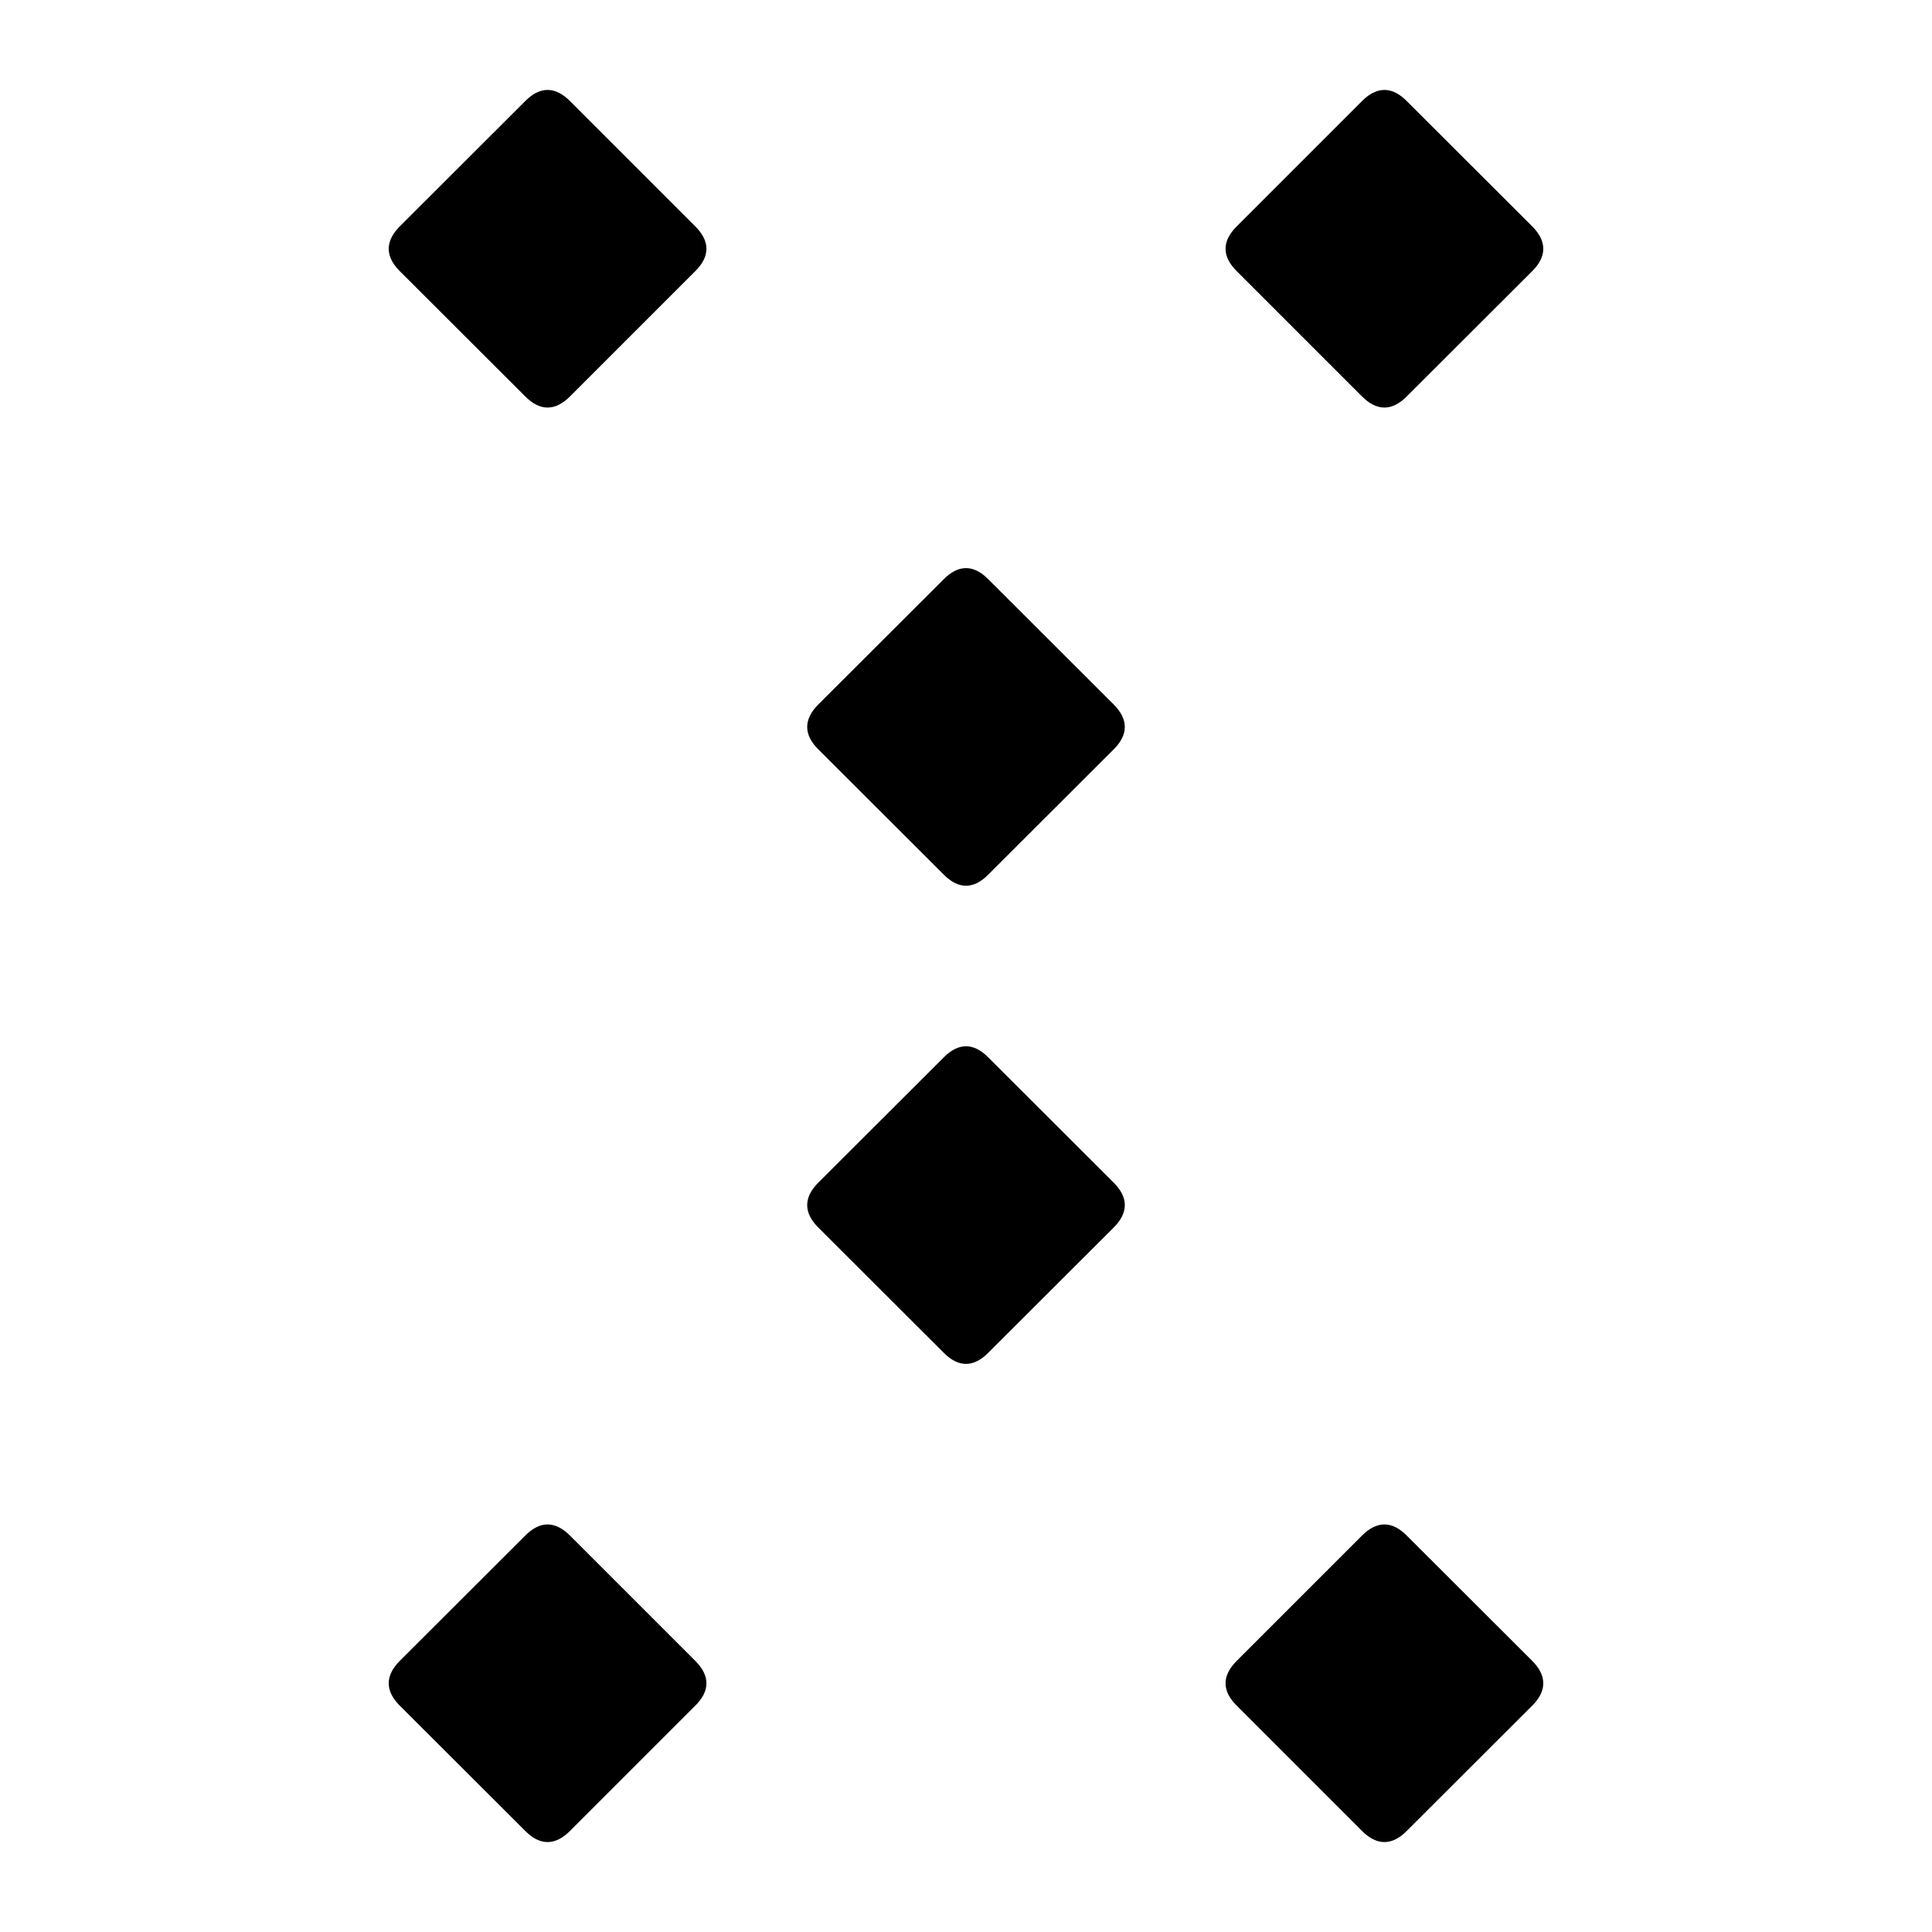
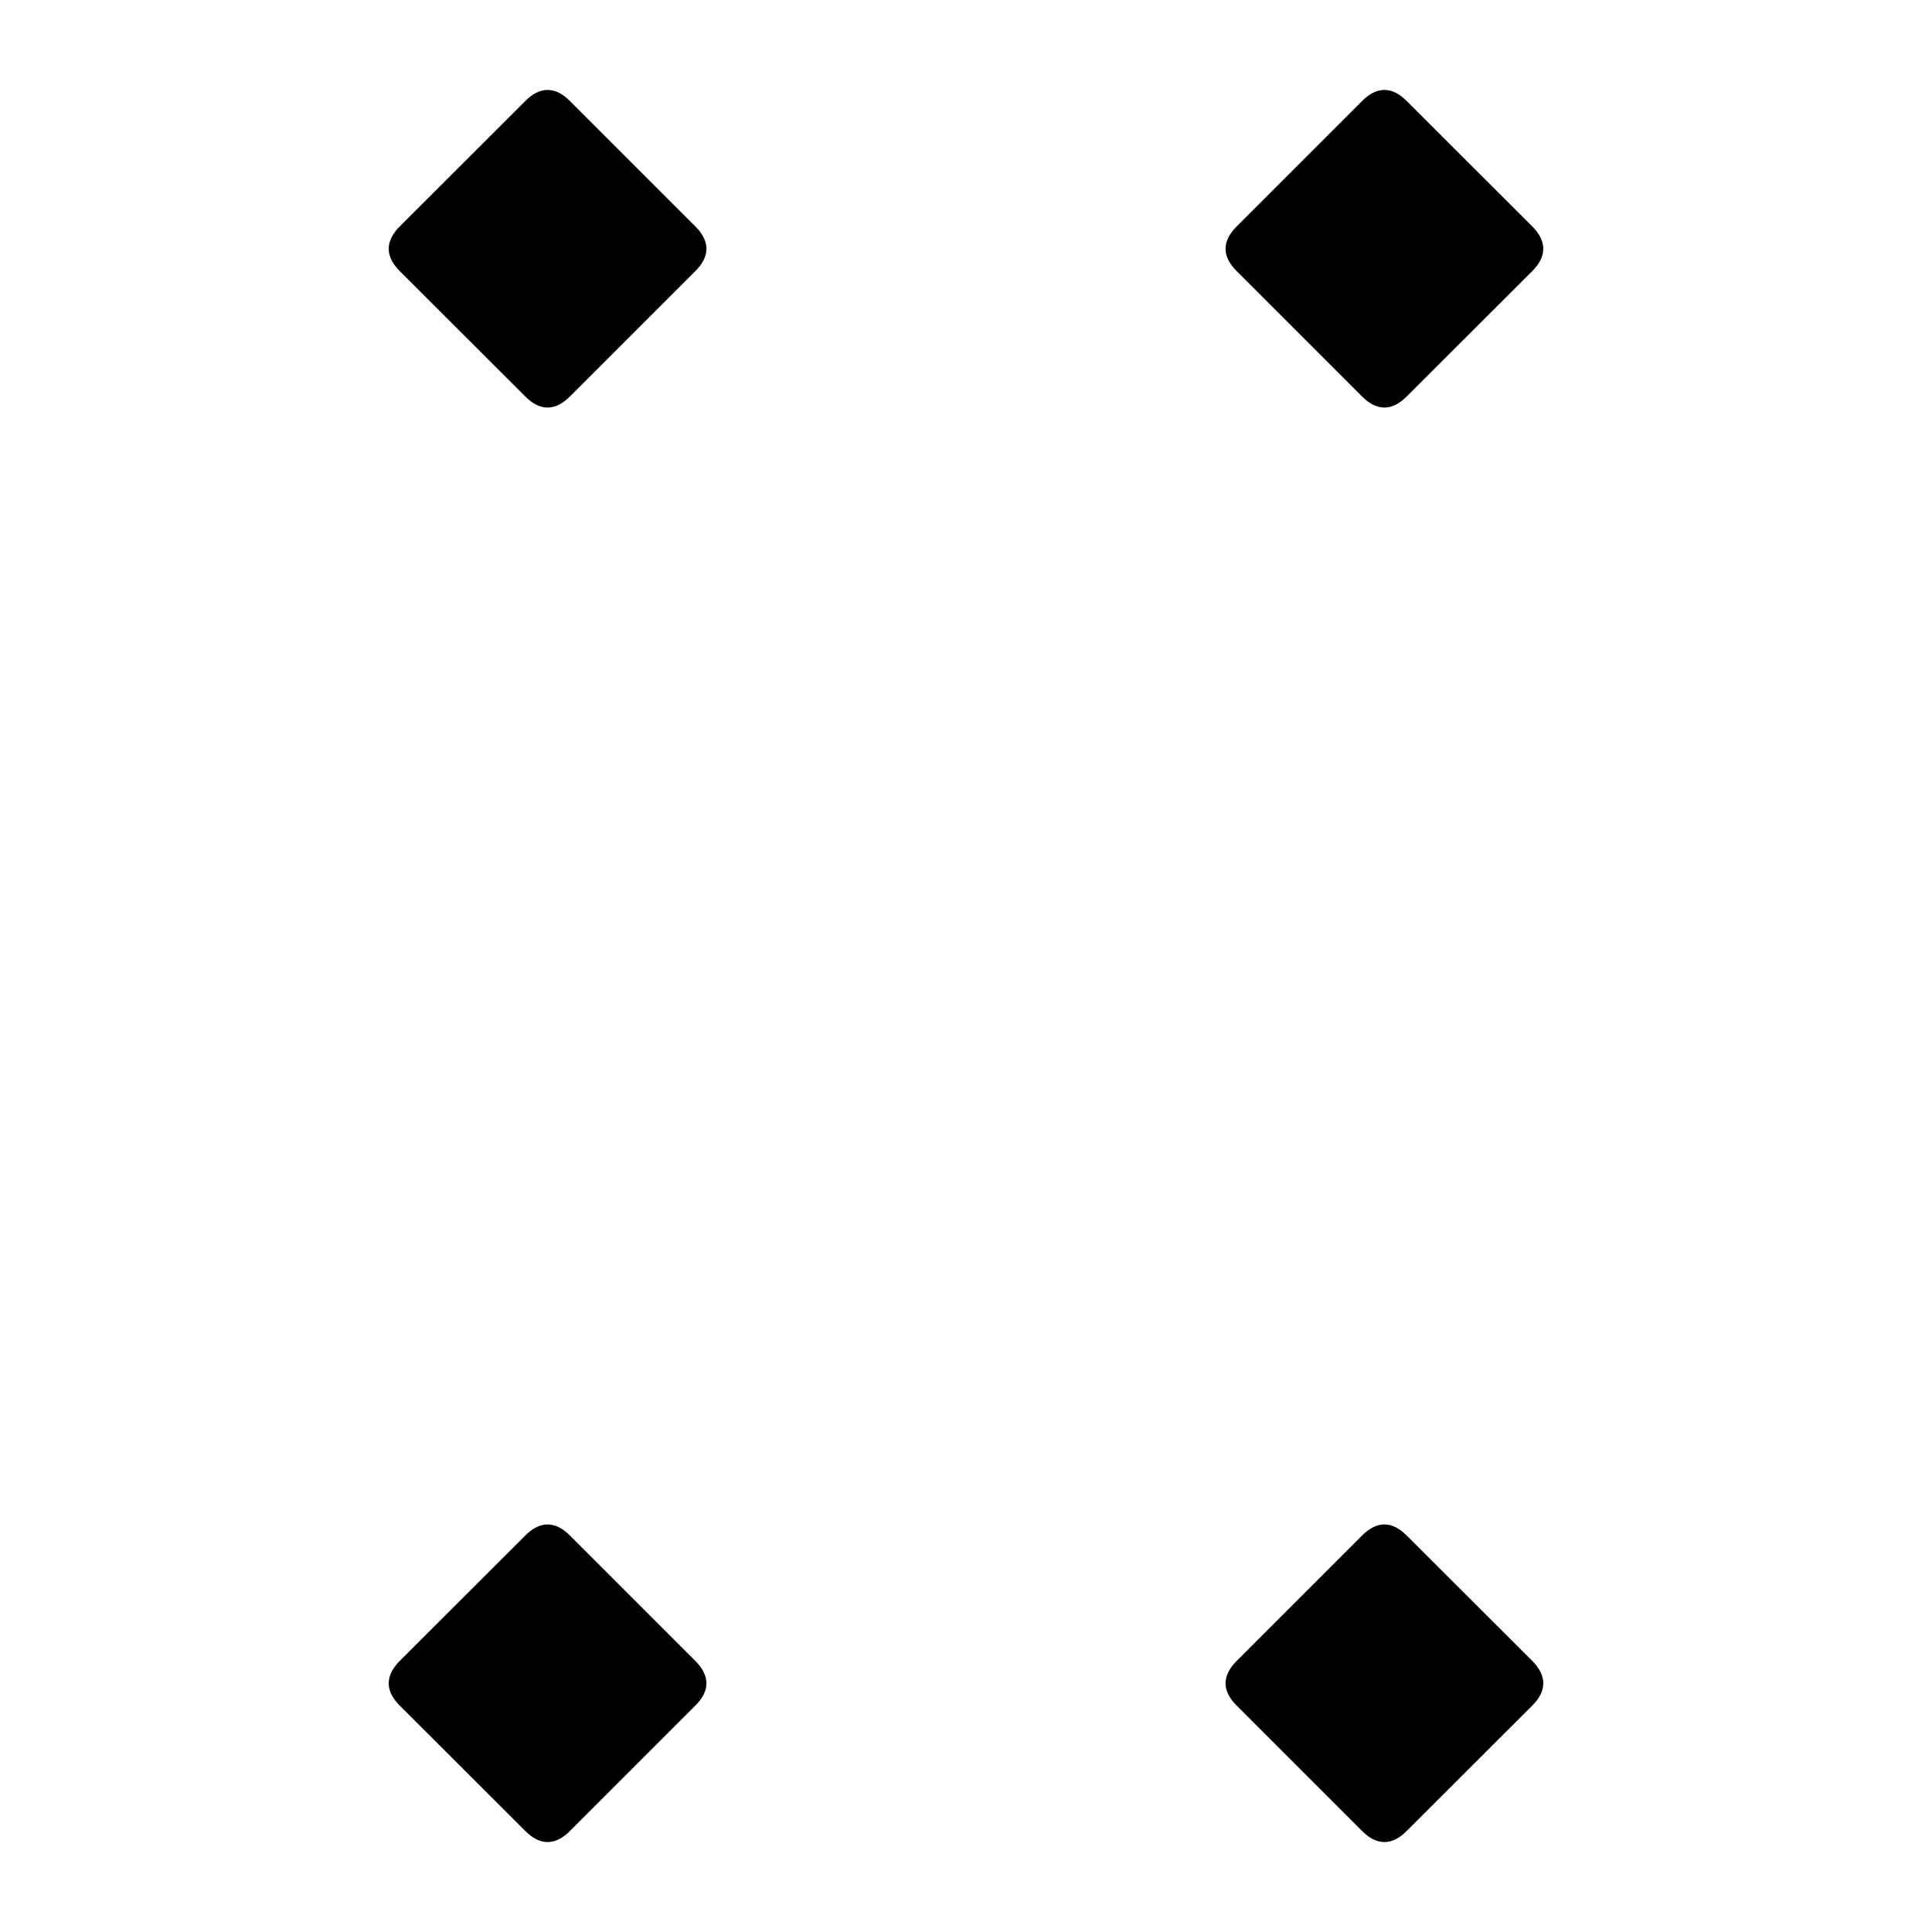
<svg xmlns="http://www.w3.org/2000/svg" viewBox="0 0 1000.0 1000.0" preserveAspectRatio="xMidYMid meet">
  <path style="stroke:black; stroke-width:2.0;" d="M 727.4,947.0 Q 716.6,957.9 705.7,947.0 L 640.8,882.1 Q 629.9,871.3 640.8,860.4 L 705.7,795.5 Q 716.6,784.6 727.4,795.5 L 792.4,860.4 Q 803.2,871.3 792.4,882.1 L 727.4,947.0 Z" />
  <path style="stroke:black; stroke-width:2.0;" d="M 294.3,947.0 Q 283.4,957.9 272.6,947.0 L 207.6,882.1 Q 196.8,871.3 207.6,860.4 L 272.6,795.5 Q 283.4,784.6 294.3,795.5 L 359.2,860.4 Q 370.1,871.3 359.2,882.1 L 294.3,947.0 Z" />
-   <path style="stroke:black; stroke-width:2.0;" d="M 510.8,699.5 Q 500.0,710.4 489.2,699.5 L 424.2,634.6 Q 413.4,623.8 424.2,612.9 L 489.2,548.0 Q 500.0,537.1 510.8,548.0 L 575.8,612.9 Q 586.6,623.8 575.8,634.6 L 510.8,699.5 Z" />
-   <path style="stroke:black; stroke-width:2.0;" d="M 510.8,452.0 Q 500.0,462.9 489.2,452.0 L 424.2,387.1 Q 413.4,376.3 424.2,365.4 L 489.2,300.5 Q 500.0,289.6 510.8,300.5 L 575.8,365.4 Q 586.6,376.3 575.8,387.1 L 510.8,452.0 Z" />
  <path style="stroke:black; stroke-width:2.0;" d="M 727.4,204.5 Q 716.6,215.4 705.7,204.5 L 640.8,139.6 Q 629.9,128.8 640.8,117.9 L 705.7,53.0 Q 716.6,42.1 727.4,53.0 L 792.4,117.9 Q 803.2,128.8 792.4,139.6 L 727.4,204.5 Z" />
  <path style="stroke:black; stroke-width:2.0;" d="M 294.3,204.5 Q 283.4,215.4 272.6,204.5 L 207.6,139.6 Q 196.8,128.8 207.6,117.9 L 272.6,53.0 Q 283.4,42.1 294.3,53.0 L 359.2,117.9 Q 370.1,128.8 359.2,139.6 L 294.3,204.5 Z" />
</svg>